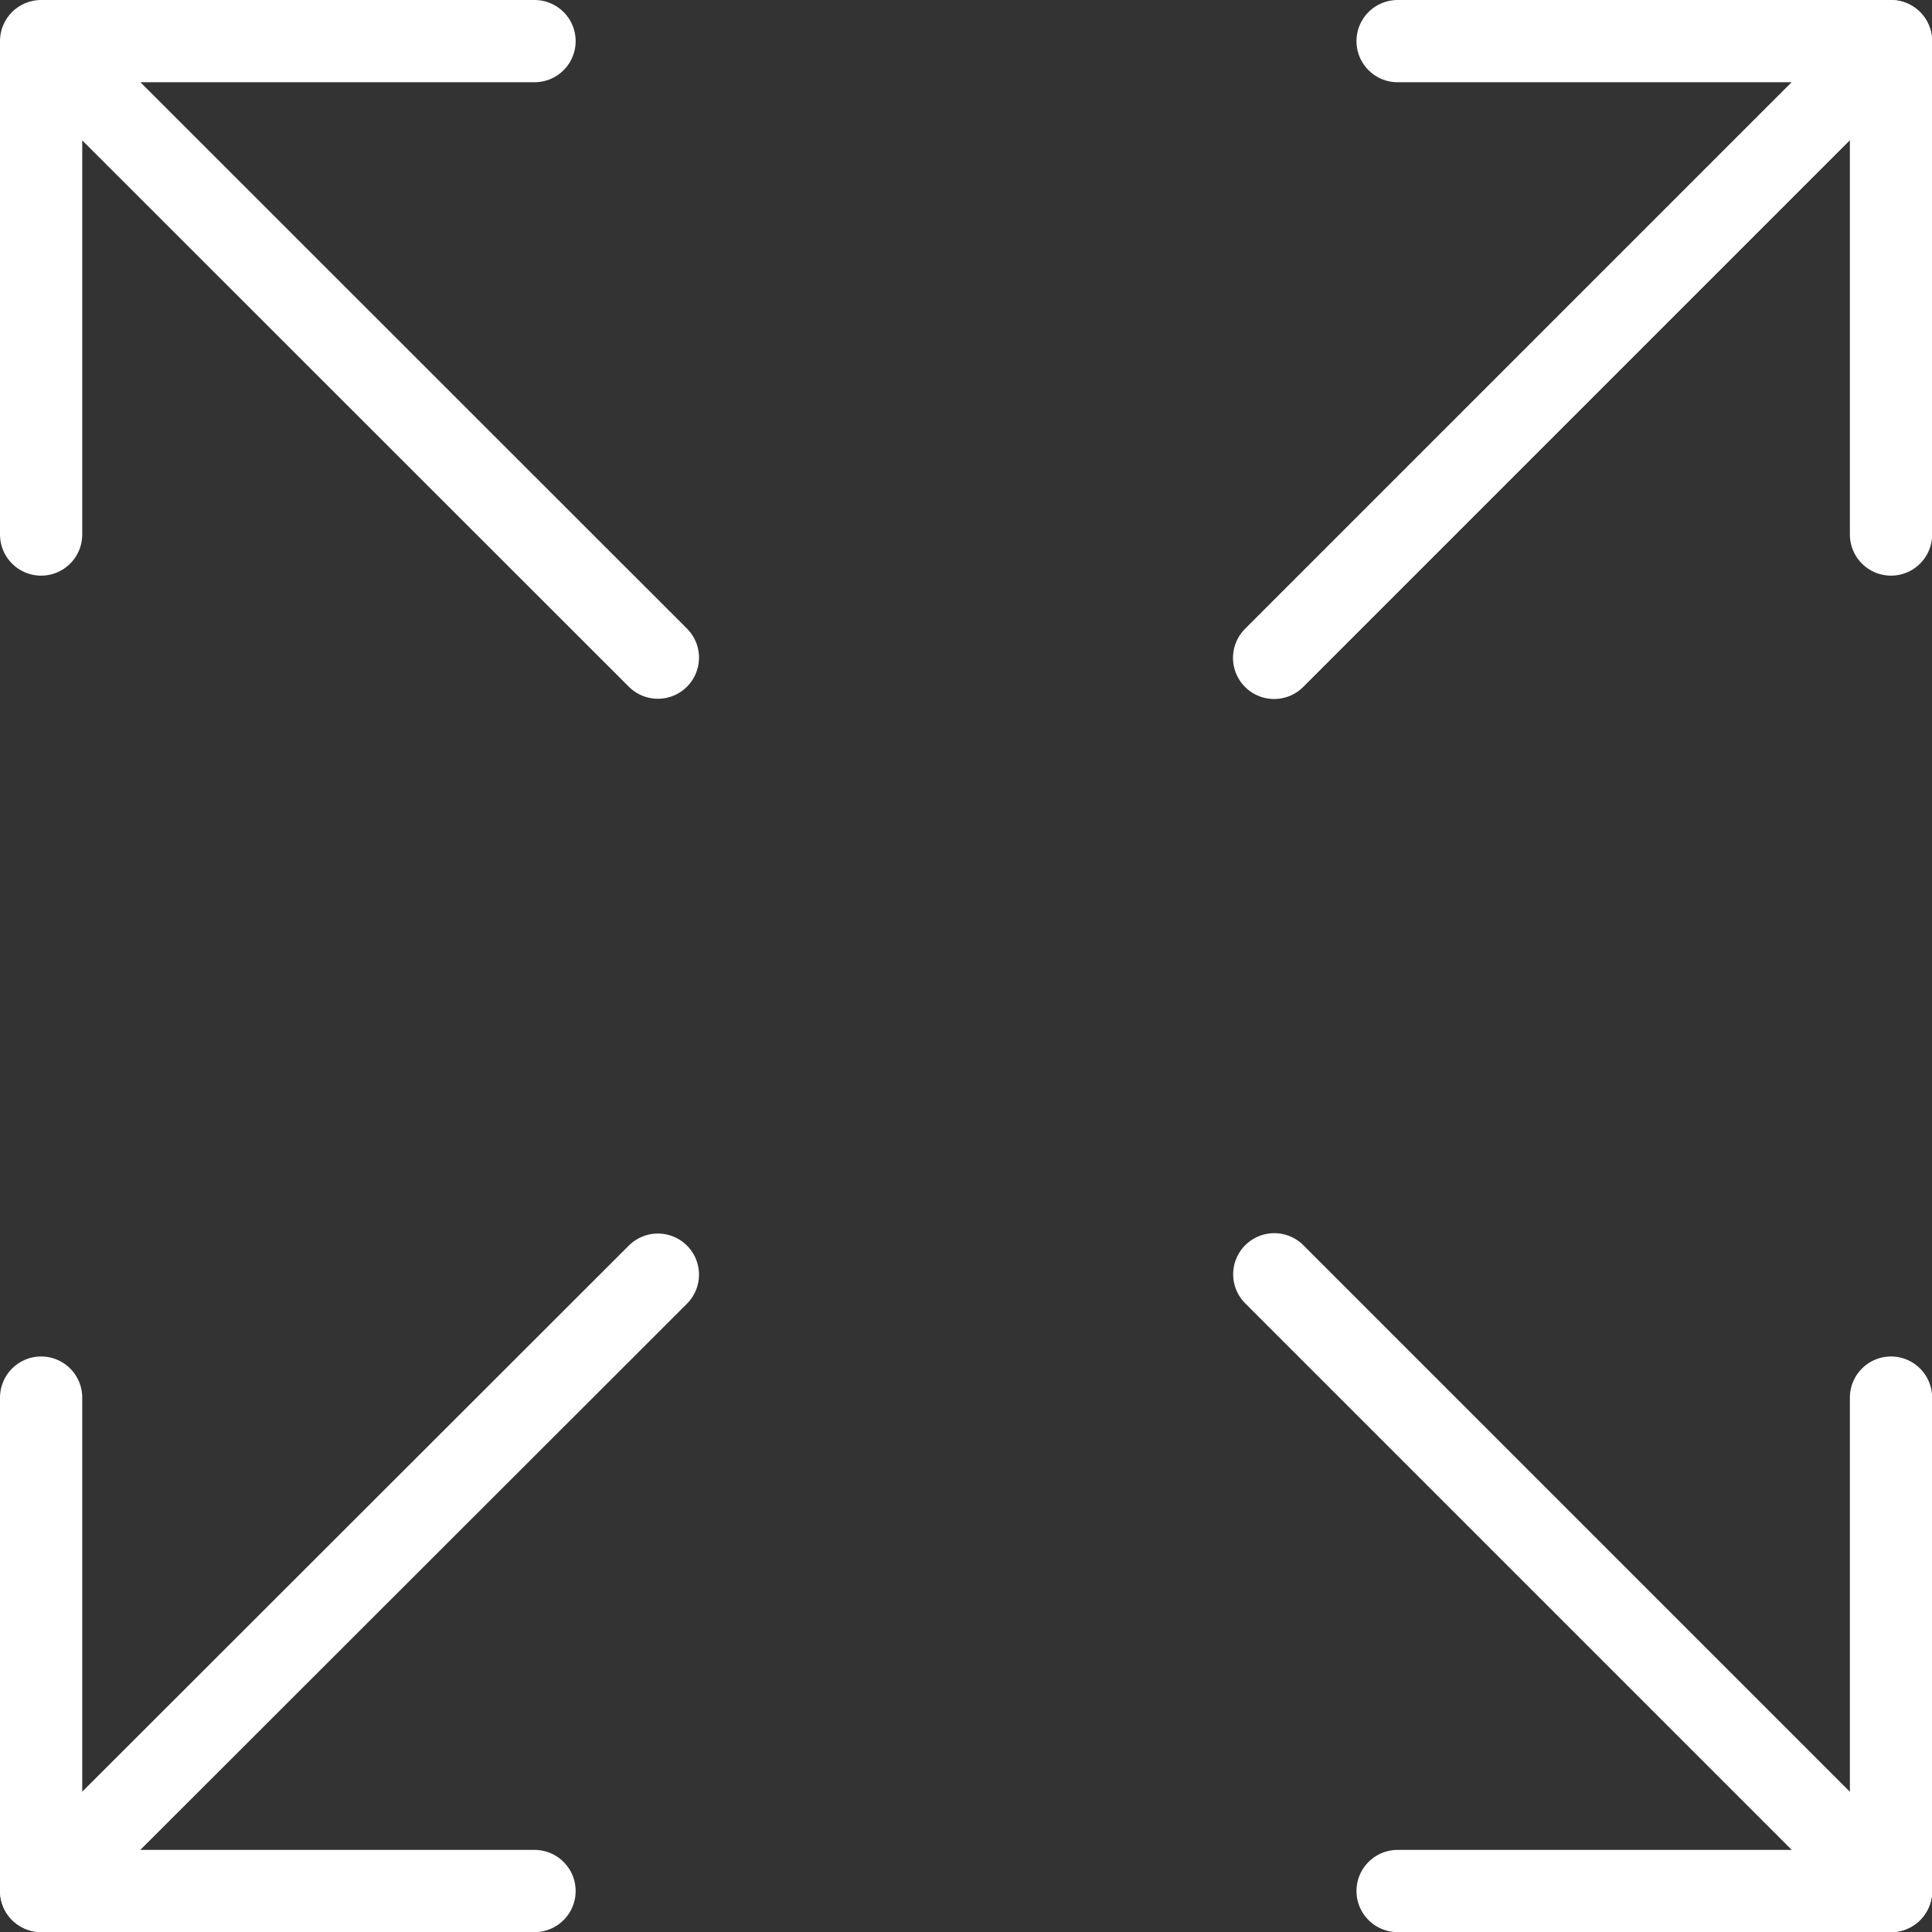
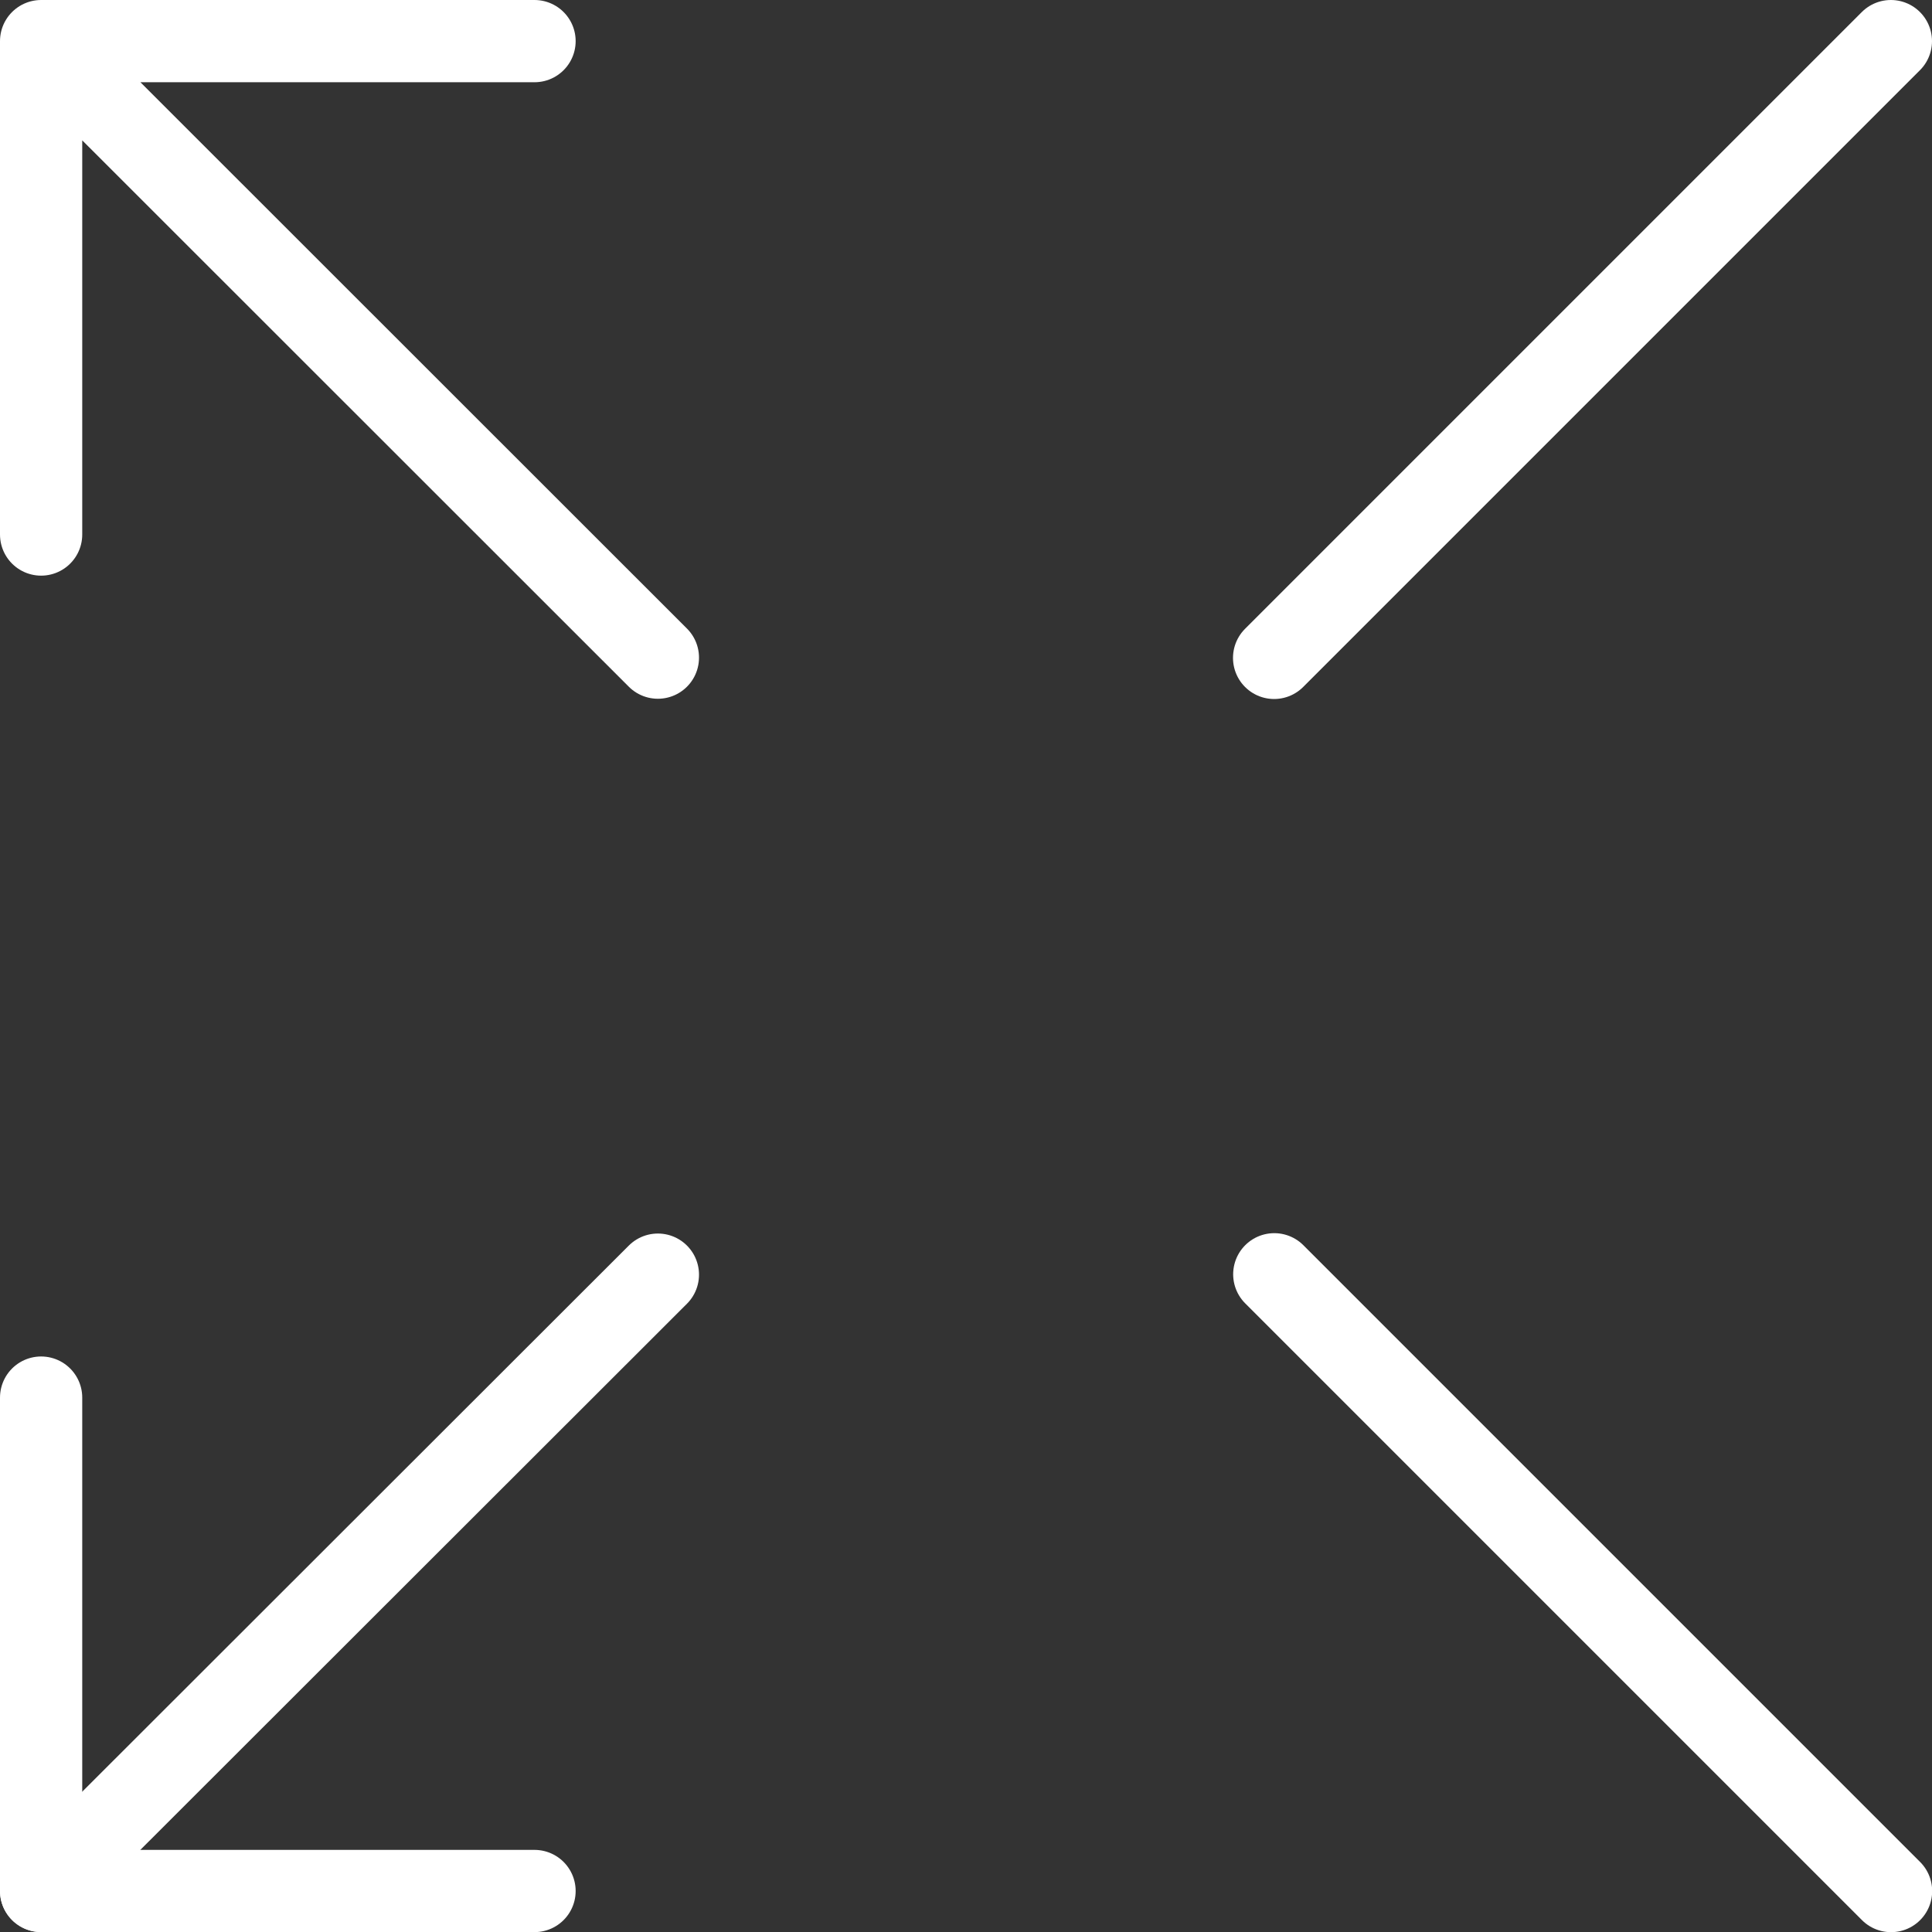
<svg xmlns="http://www.w3.org/2000/svg" viewBox="0 0 46.987 46.987">
  <rect x="0" y="0" width="46.987" height="46.987" fill="#333333" stroke="none" />
  <defs>
    <style>.a{fill:none;stroke:#fff;stroke-linecap:round;stroke-linejoin:round;stroke-miterlimit:10;stroke-width:2px;}</style>
  </defs>
  <g transform="translate(1 1)">
    <path class="a" d="M14,58H2V46" transform="translate(-2 -13.01)" />
-     <path class="a" d="M58,46V58H46" transform="translate(-13.01 -13.01)" />
-     <path class="a" d="M46,2H58V14" transform="translate(-13.01 -2)" />
    <path class="a" d="M2,14V2H14M31.991,31.991l15,15M2,2,17,16.994" transform="translate(-2 -2)" />
    <path class="a" d="M17,32,2,46.987M46.987,2l-15,15" transform="translate(-2 -2)" />
  </g>
</svg>